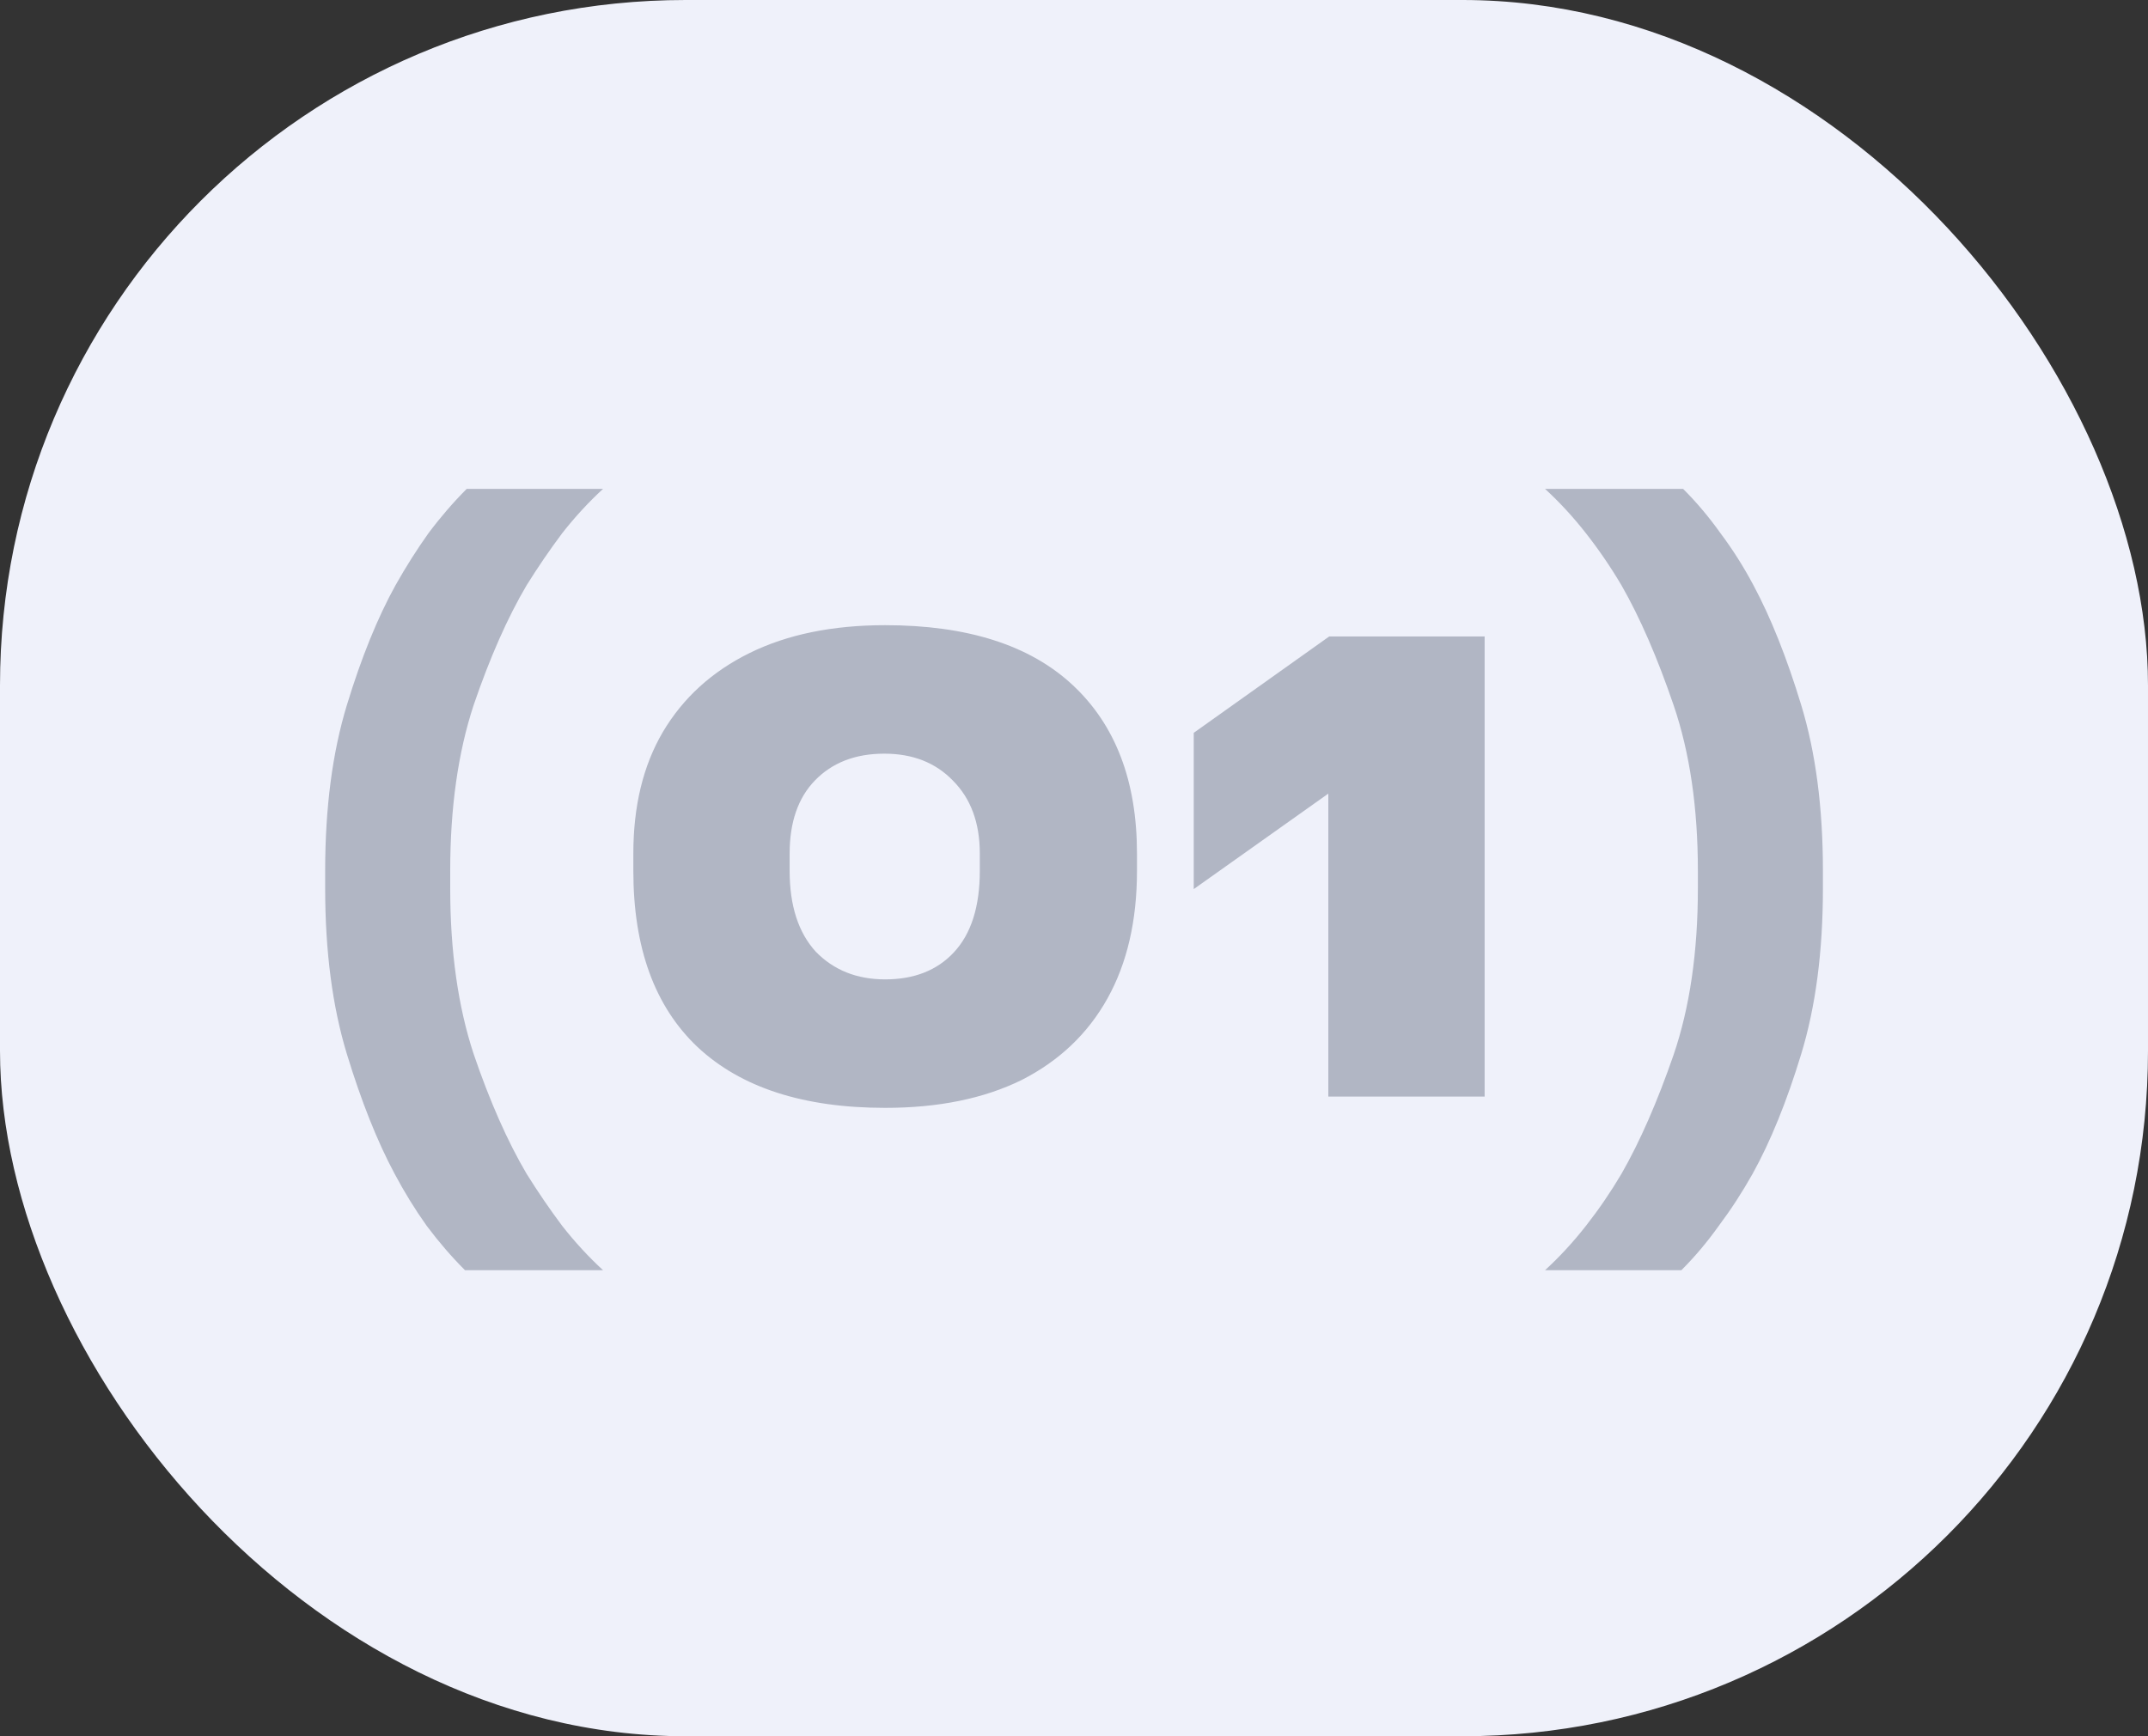
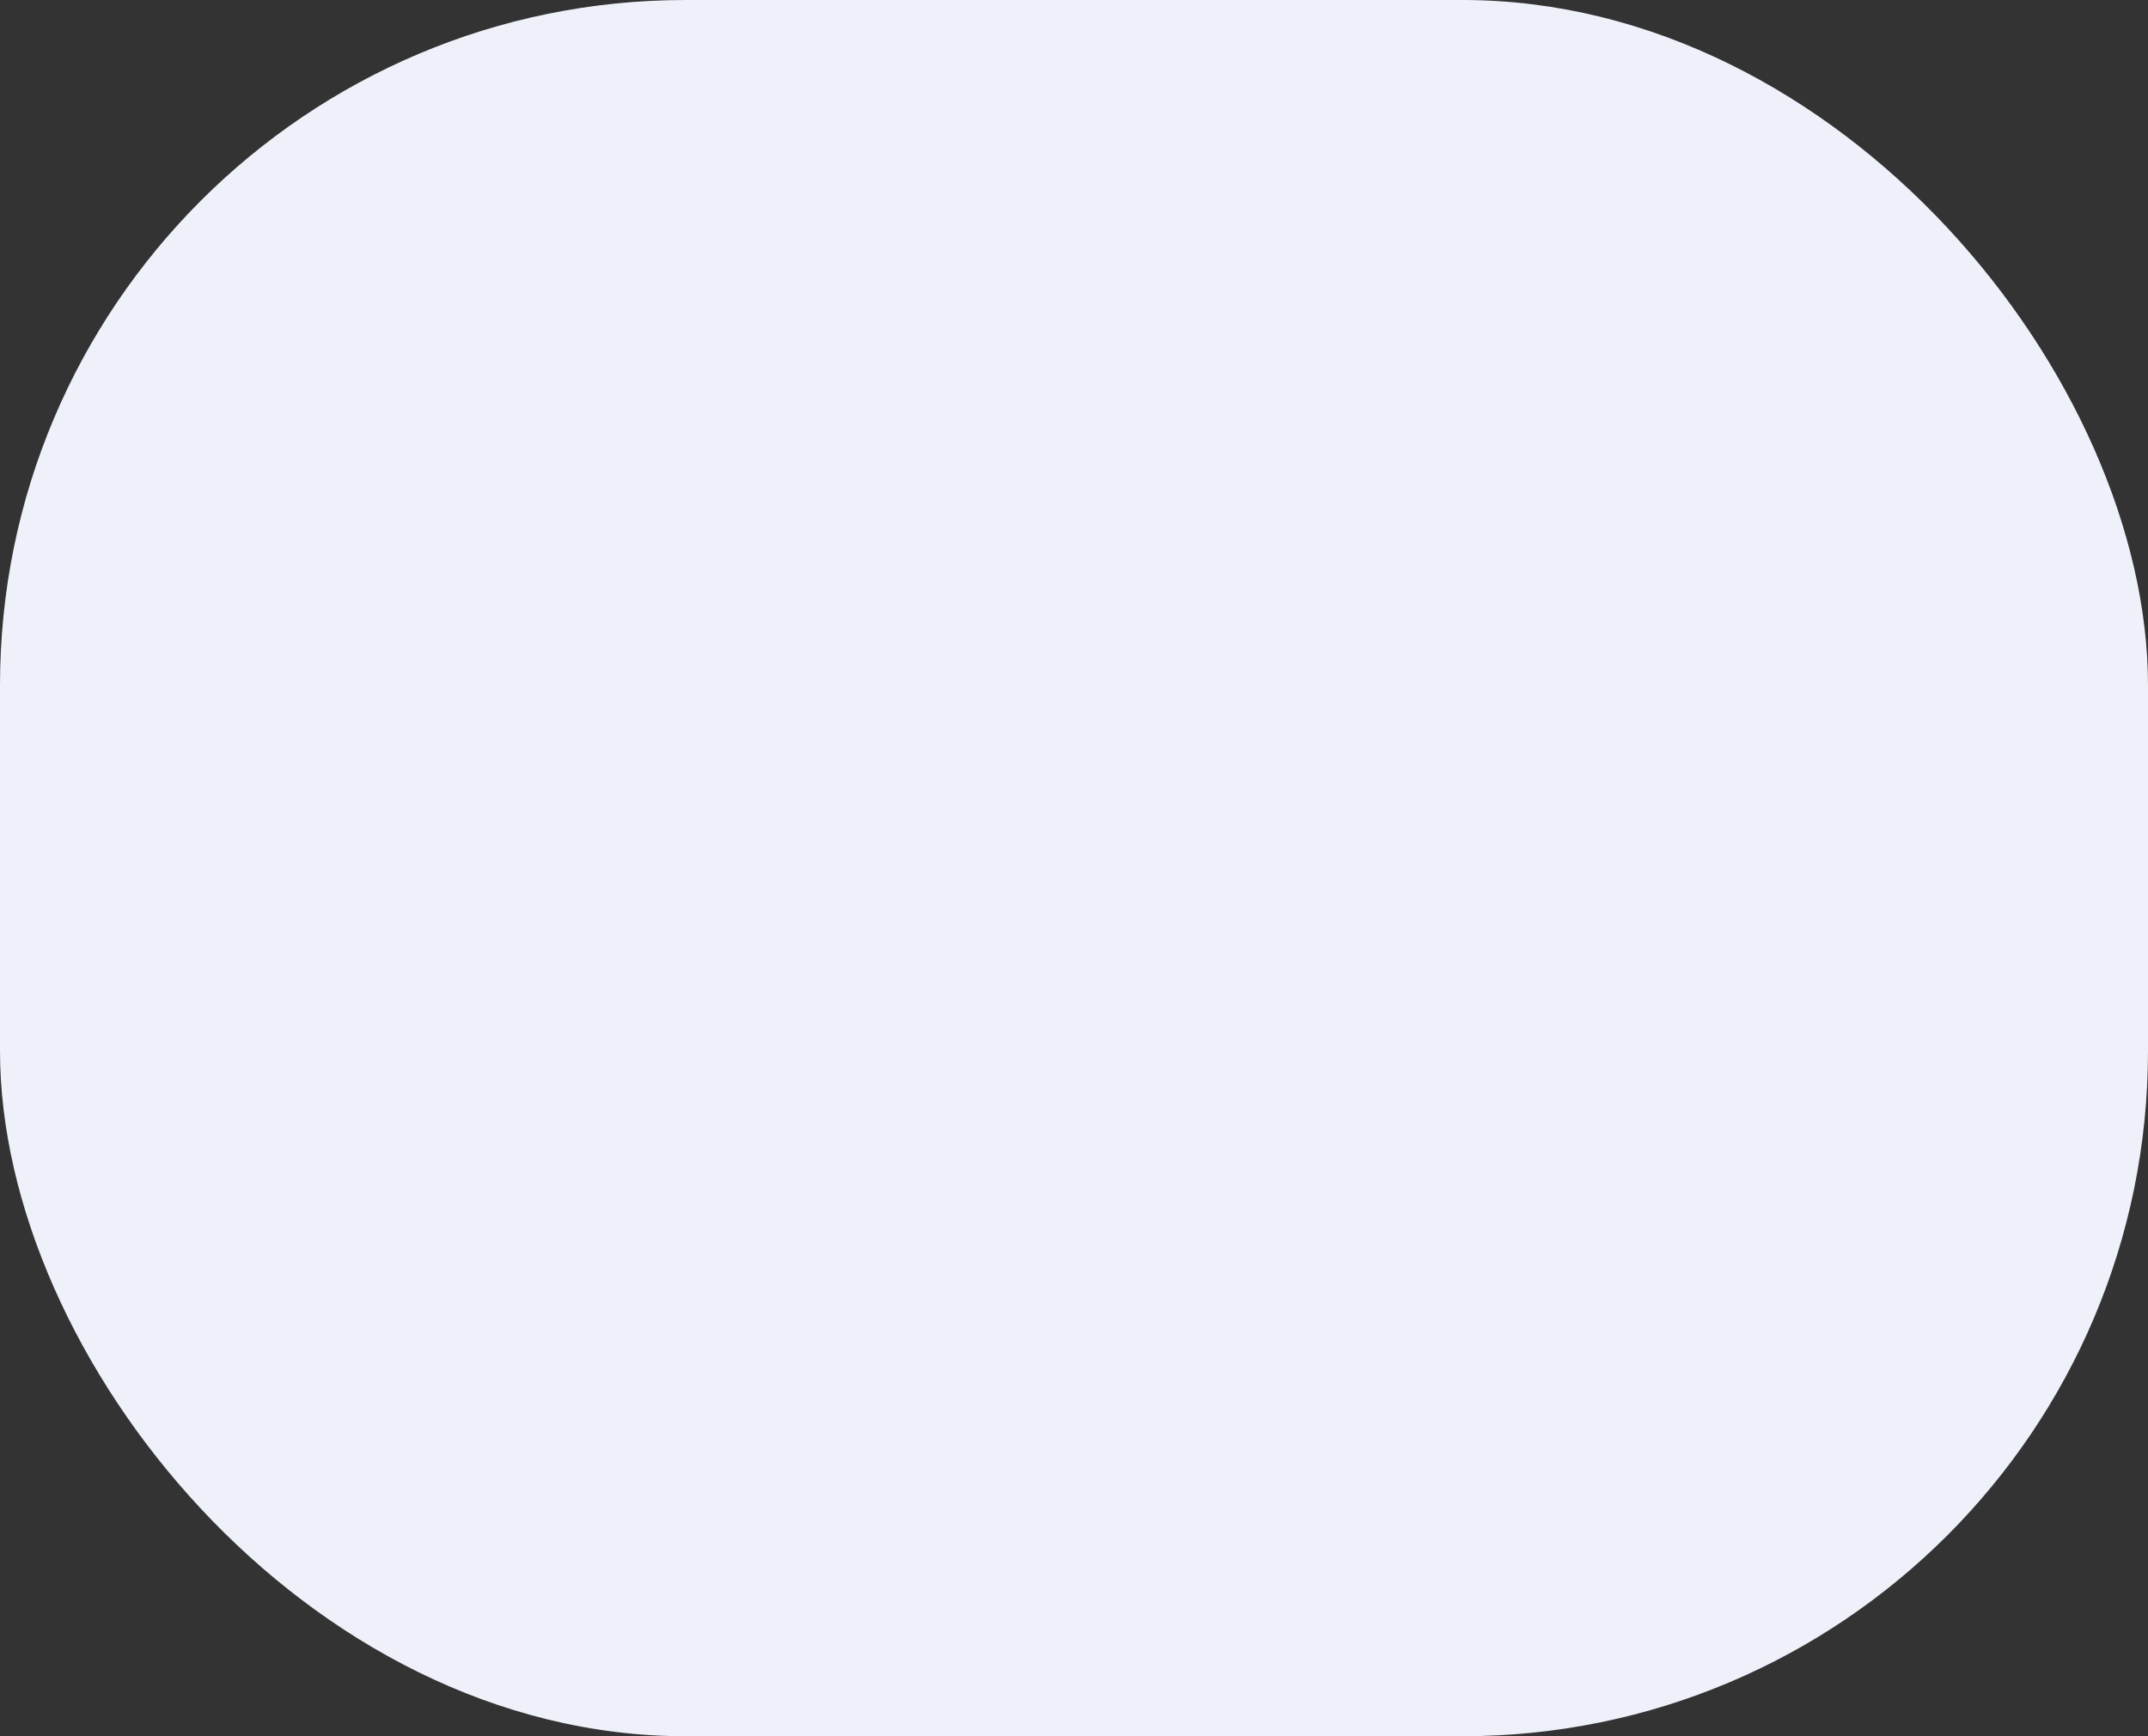
<svg xmlns="http://www.w3.org/2000/svg" width="47" height="38" viewBox="0 0 47 38" fill="none">
  <rect x="0" y="0" width="47" height="38" fill="#333333" stroke="none" />
  <rect width="47" height="38" rx="15" fill="#EFF1FA" />
-   <path opacity="0.99" d="M7.115 19.44V19.06C7.115 17.679 7.273 16.47 7.59 15.431C7.907 14.392 8.261 13.518 8.654 12.809C8.882 12.404 9.123 12.024 9.376 11.669C9.642 11.314 9.921 10.991 10.212 10.7H13.195C12.878 10.991 12.581 11.314 12.302 11.669C12.036 12.024 11.776 12.404 11.523 12.809C11.105 13.518 10.719 14.392 10.364 15.431C10.022 16.47 9.851 17.679 9.851 19.06V19.44C9.851 20.821 10.022 22.03 10.364 23.069C10.719 24.108 11.105 24.982 11.523 25.691C11.776 26.096 12.036 26.476 12.302 26.831C12.581 27.186 12.878 27.509 13.195 27.8H10.174C9.883 27.509 9.604 27.186 9.338 26.831C9.085 26.476 8.85 26.096 8.635 25.691C8.255 24.982 7.907 24.108 7.59 23.069C7.273 22.03 7.115 20.821 7.115 19.44ZM19.368 24.247C17.582 24.247 16.214 23.804 15.264 22.917C14.326 22.03 13.858 20.745 13.858 19.06V18.68C13.858 17.641 14.073 16.755 14.504 16.02C14.947 15.273 15.581 14.696 16.404 14.291C17.227 13.886 18.215 13.683 19.368 13.683C21.166 13.683 22.535 14.12 23.472 14.994C24.409 15.868 24.878 17.097 24.878 18.68V19.06C24.878 20.149 24.663 21.08 24.232 21.853C23.801 22.626 23.174 23.221 22.351 23.639C21.527 24.044 20.533 24.247 19.368 24.247ZM19.368 21.435C20.001 21.435 20.502 21.239 20.869 20.846C21.249 20.441 21.439 19.845 21.439 19.06V18.68C21.439 18.009 21.242 17.477 20.85 17.084C20.47 16.691 19.97 16.495 19.349 16.495C18.715 16.495 18.209 16.691 17.829 17.084C17.462 17.464 17.278 17.996 17.278 18.68V19.06C17.278 19.82 17.468 20.409 17.848 20.827C18.241 21.232 18.747 21.435 19.368 21.435ZM29.065 24V17.369L26.12 19.459V16.039L29.084 13.93H32.485V24H29.065ZM39.887 19.06V19.44C39.887 20.821 39.729 22.03 39.412 23.069C39.096 24.108 38.741 24.982 38.348 25.691C38.12 26.096 37.873 26.476 37.607 26.831C37.354 27.186 37.081 27.509 36.79 27.8H33.807C34.124 27.509 34.422 27.186 34.7 26.831C34.979 26.476 35.239 26.096 35.479 25.691C35.885 24.982 36.264 24.114 36.619 23.088C36.974 22.049 37.151 20.833 37.151 19.44V19.06C37.151 17.679 36.974 16.47 36.619 15.431C36.264 14.392 35.885 13.518 35.479 12.809C35.239 12.404 34.979 12.024 34.7 11.669C34.422 11.314 34.124 10.991 33.807 10.7H36.828C37.12 10.991 37.392 11.314 37.645 11.669C37.911 12.024 38.152 12.404 38.367 12.809C38.747 13.518 39.096 14.392 39.412 15.431C39.729 16.47 39.887 17.679 39.887 19.06Z" fill="#70798D" fill-opacity="0.49" />
</svg>